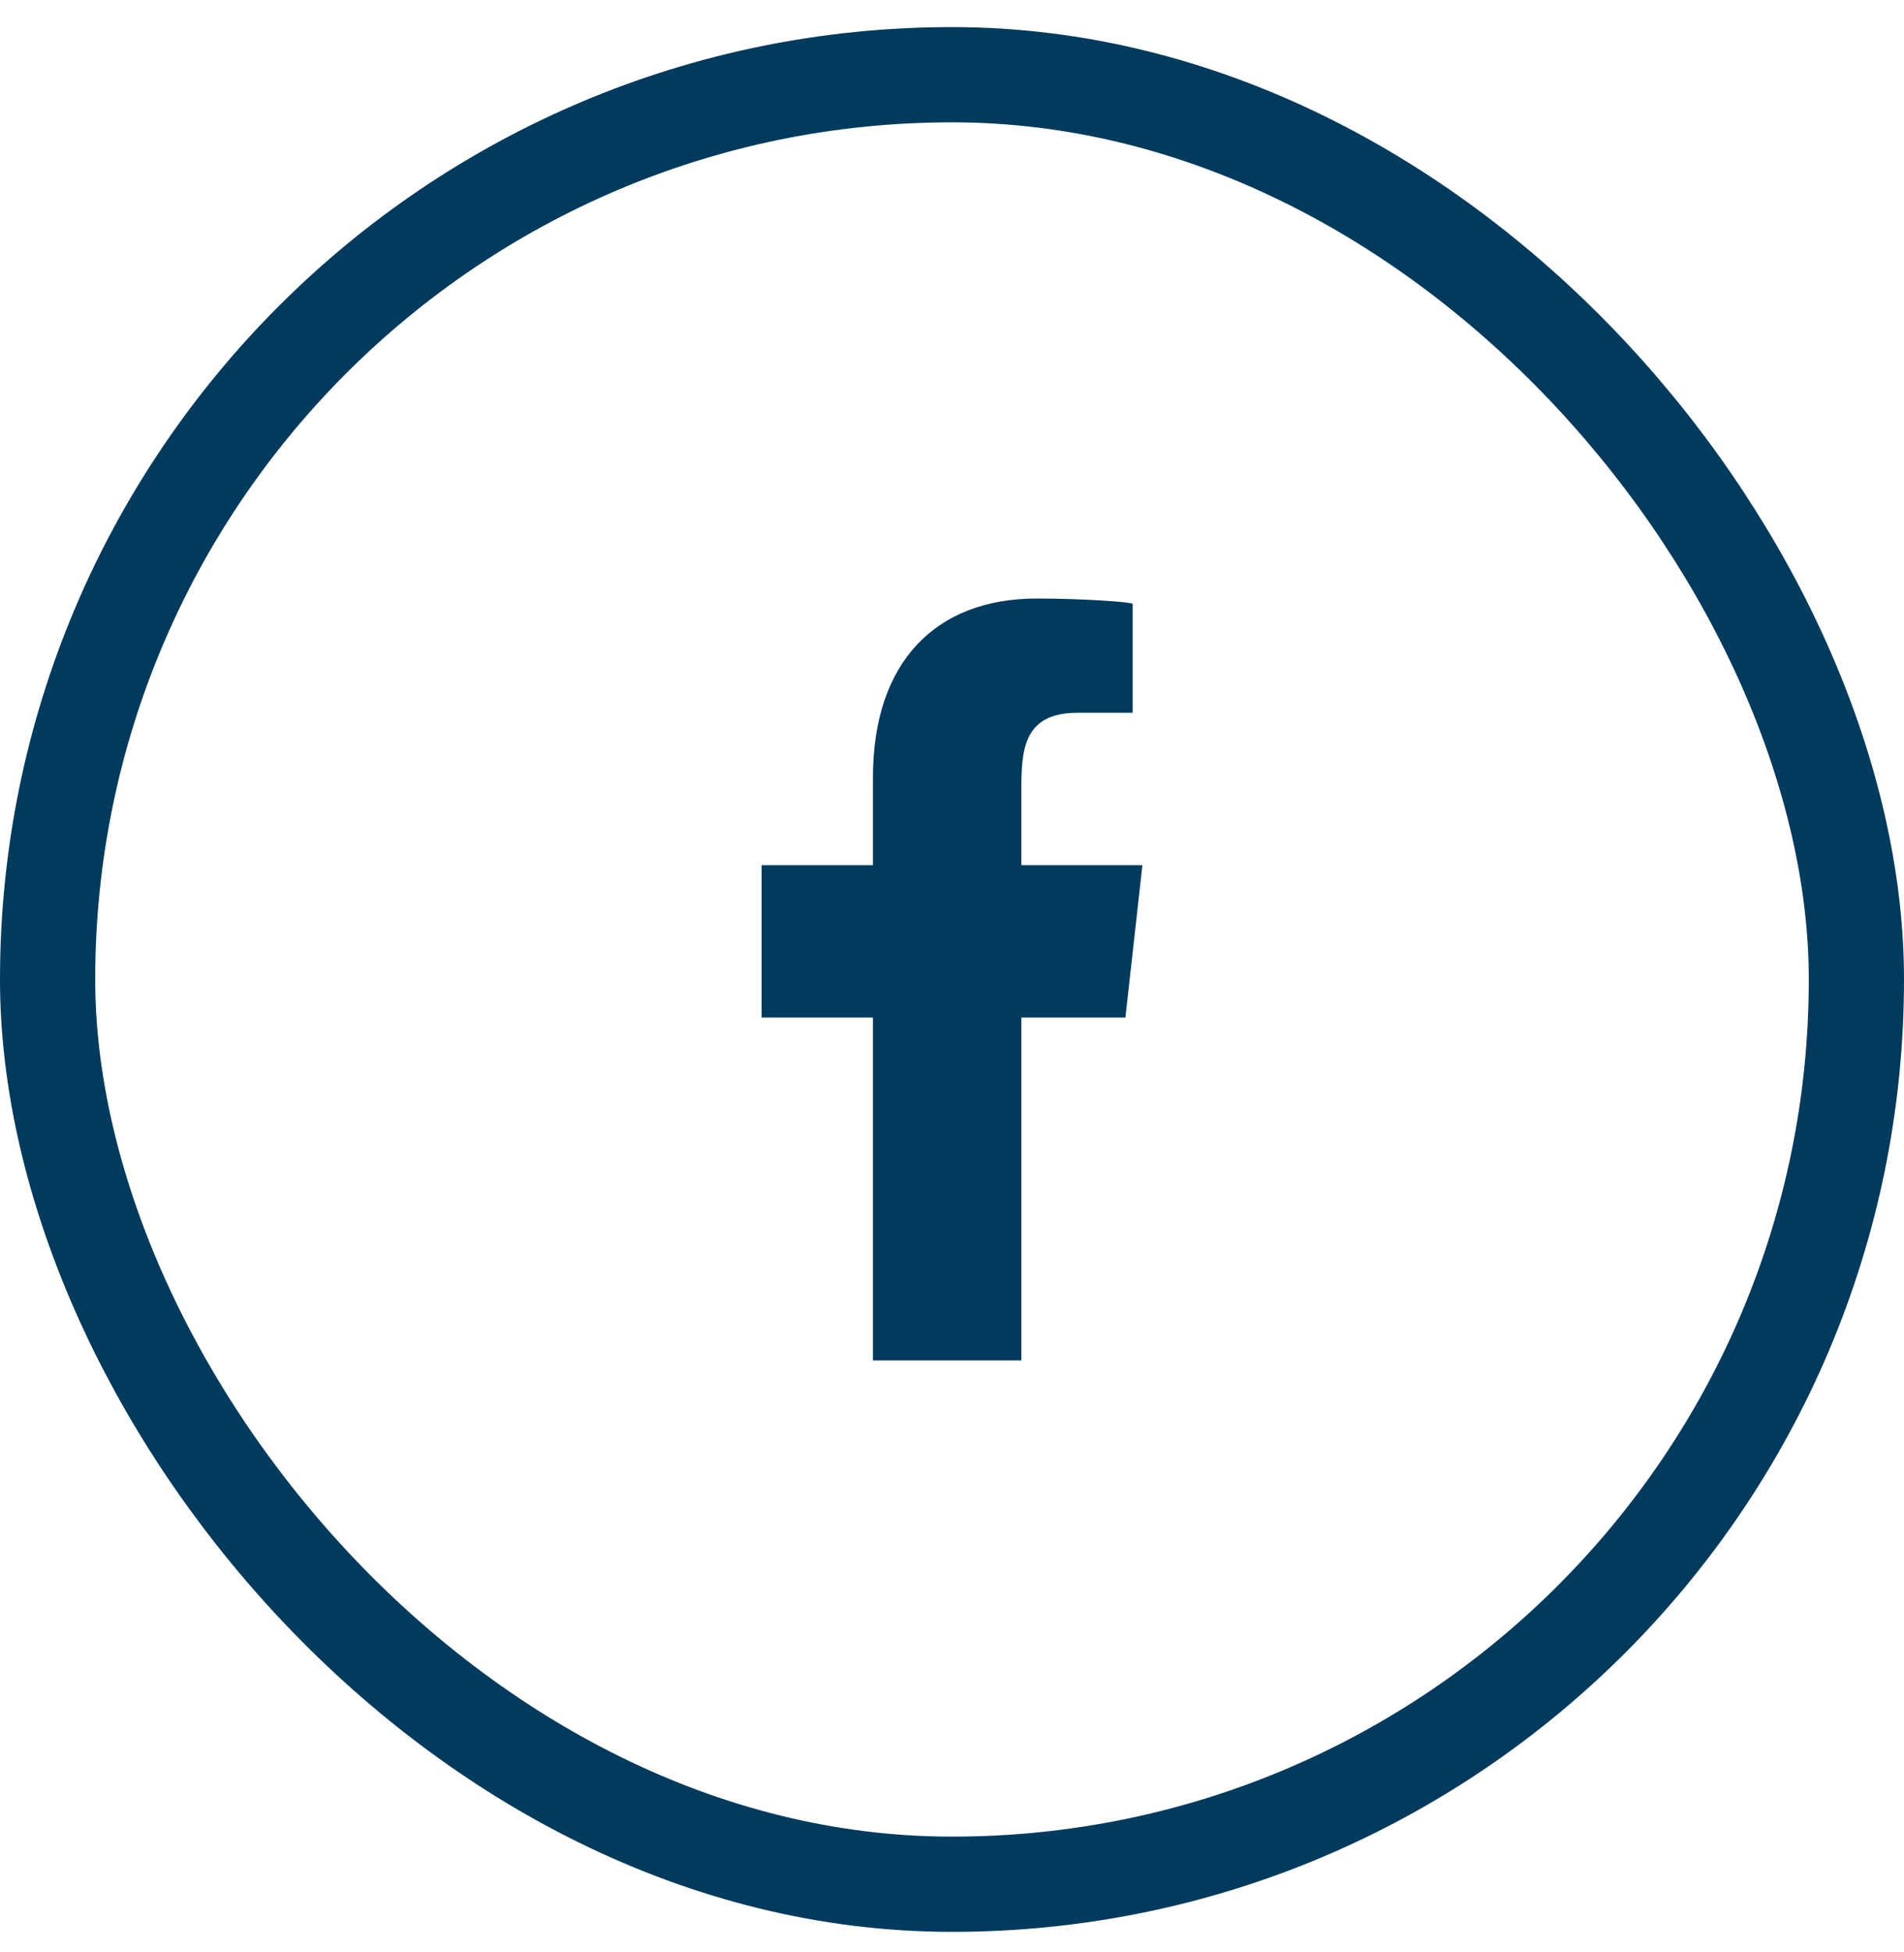
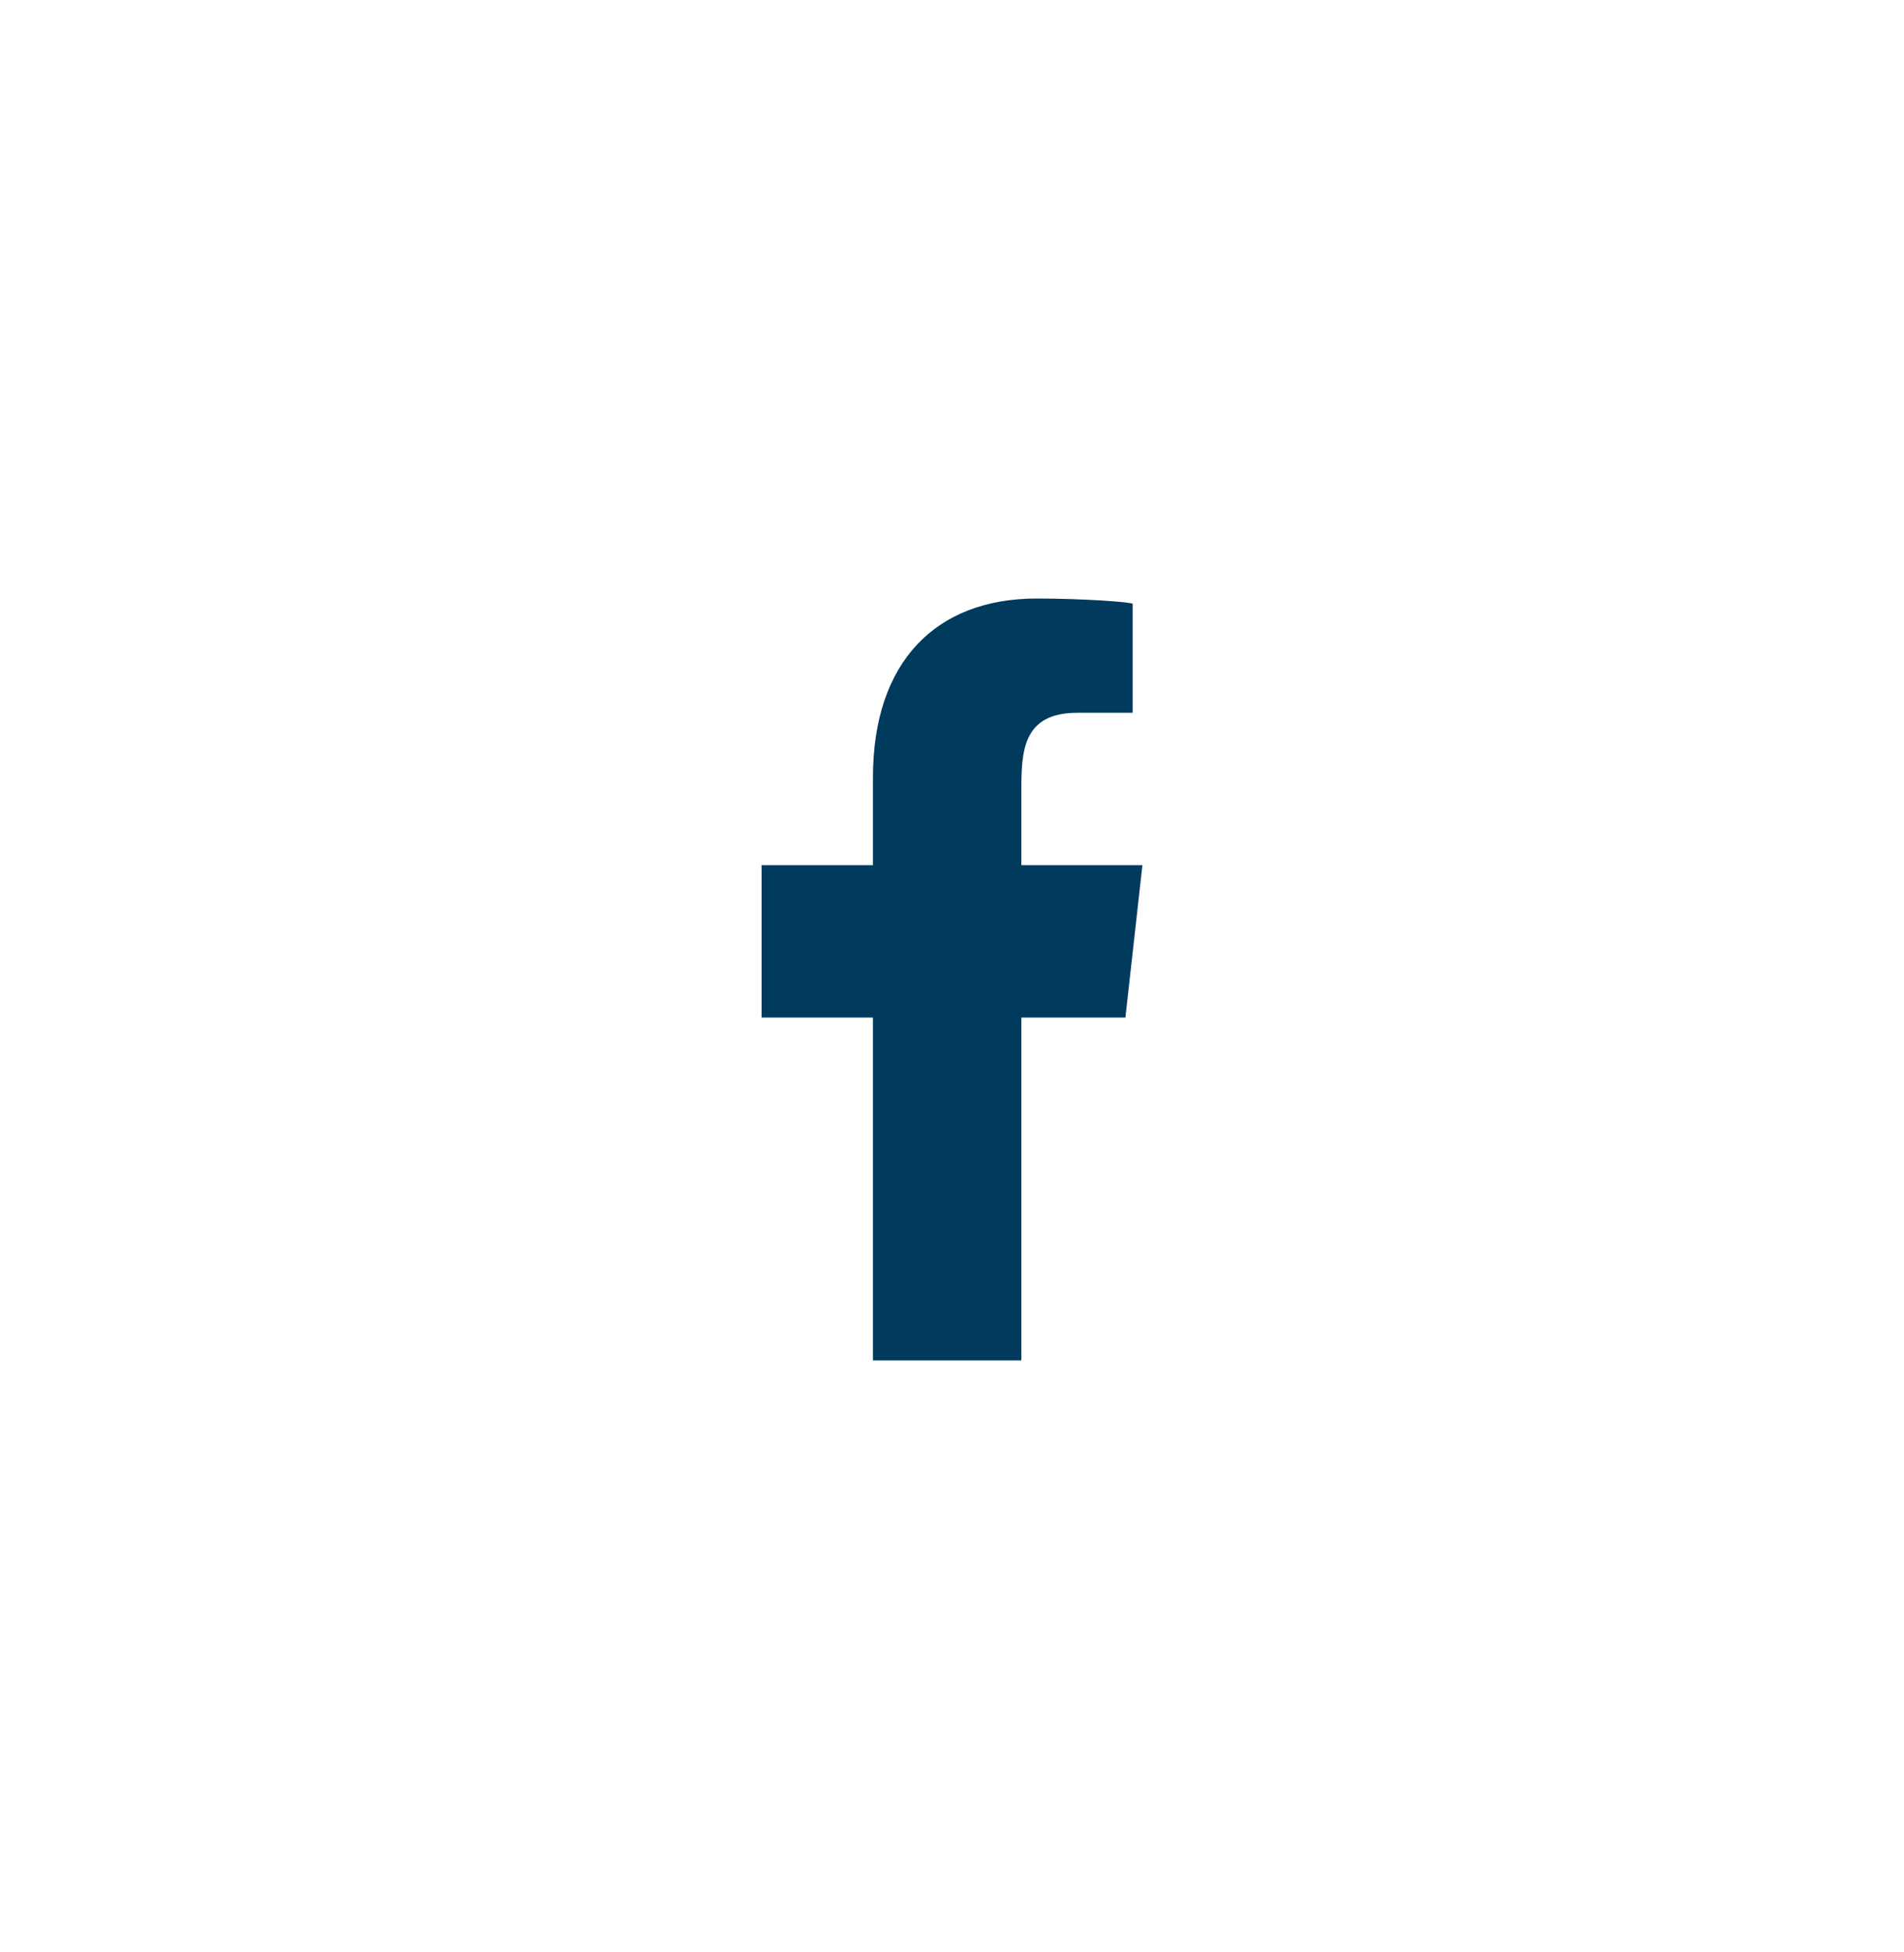
<svg xmlns="http://www.w3.org/2000/svg" width="40" height="41" viewBox="0 0 40 41" fill="none">
-   <rect x="1" y="1.569" width="38" height="38" rx="19" stroke="#003A5D" stroke-width="2" />
  <path fill-rule="evenodd" clip-rule="evenodd" d="M21.457 28.569V21.369H23.643L24 18.169H21.457V16.61C21.457 15.786 21.478 14.969 22.63 14.969H23.796V12.681C23.796 12.647 22.794 12.569 21.78 12.569C19.664 12.569 18.339 13.895 18.339 16.329V18.169H16V21.369H18.339V28.569H21.457Z" fill="#003A5D" />
</svg>